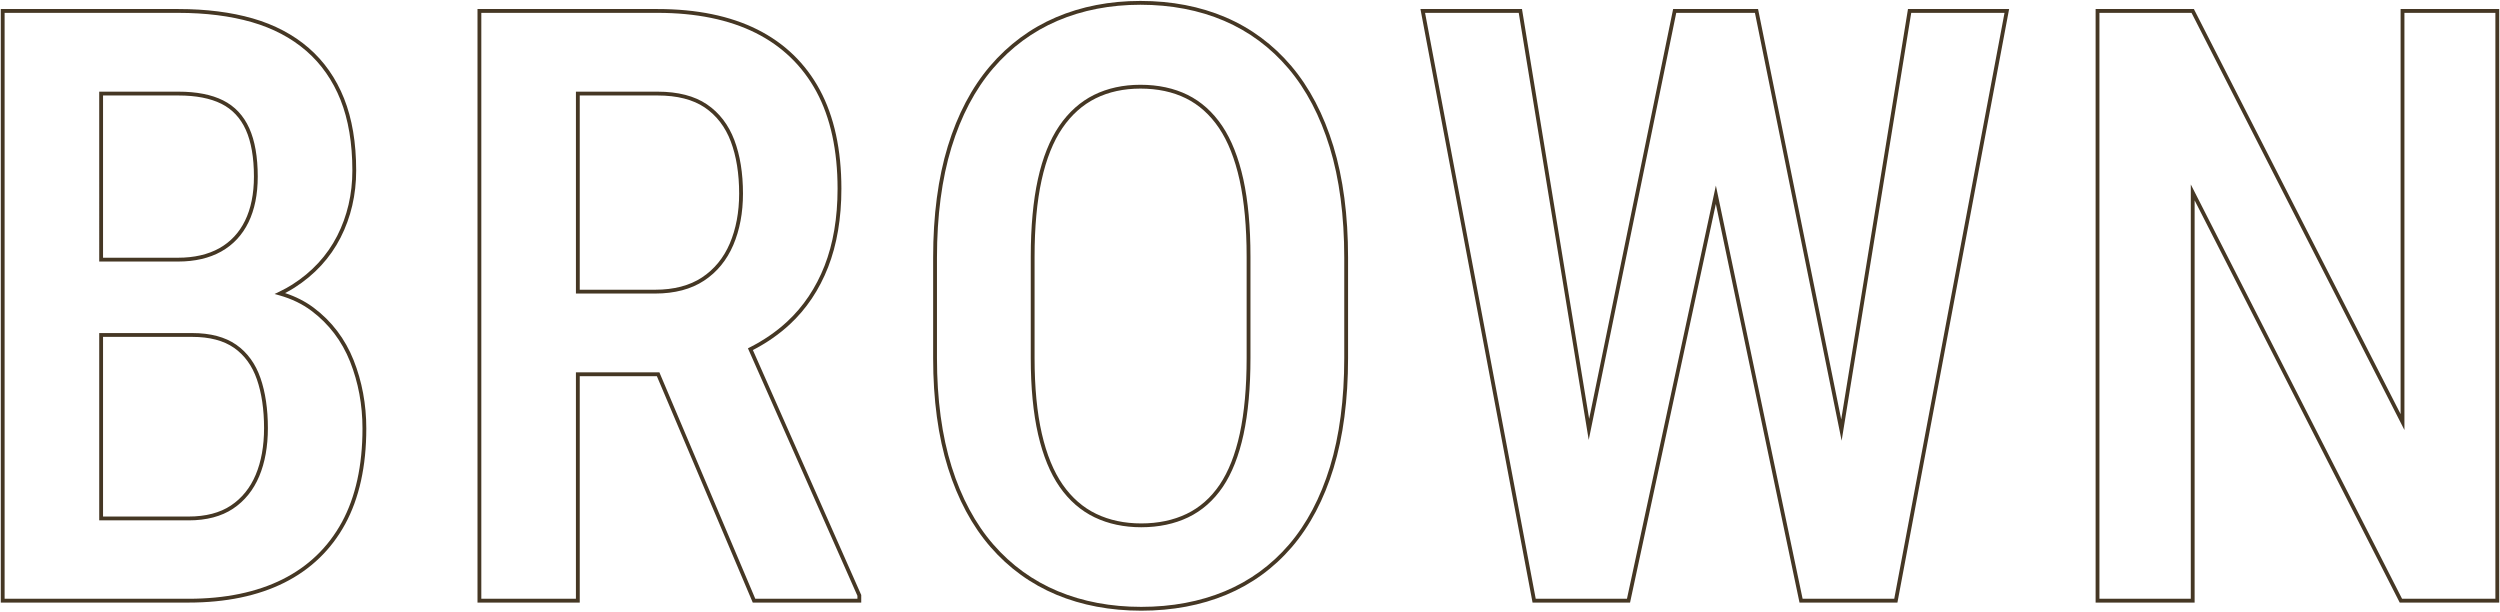
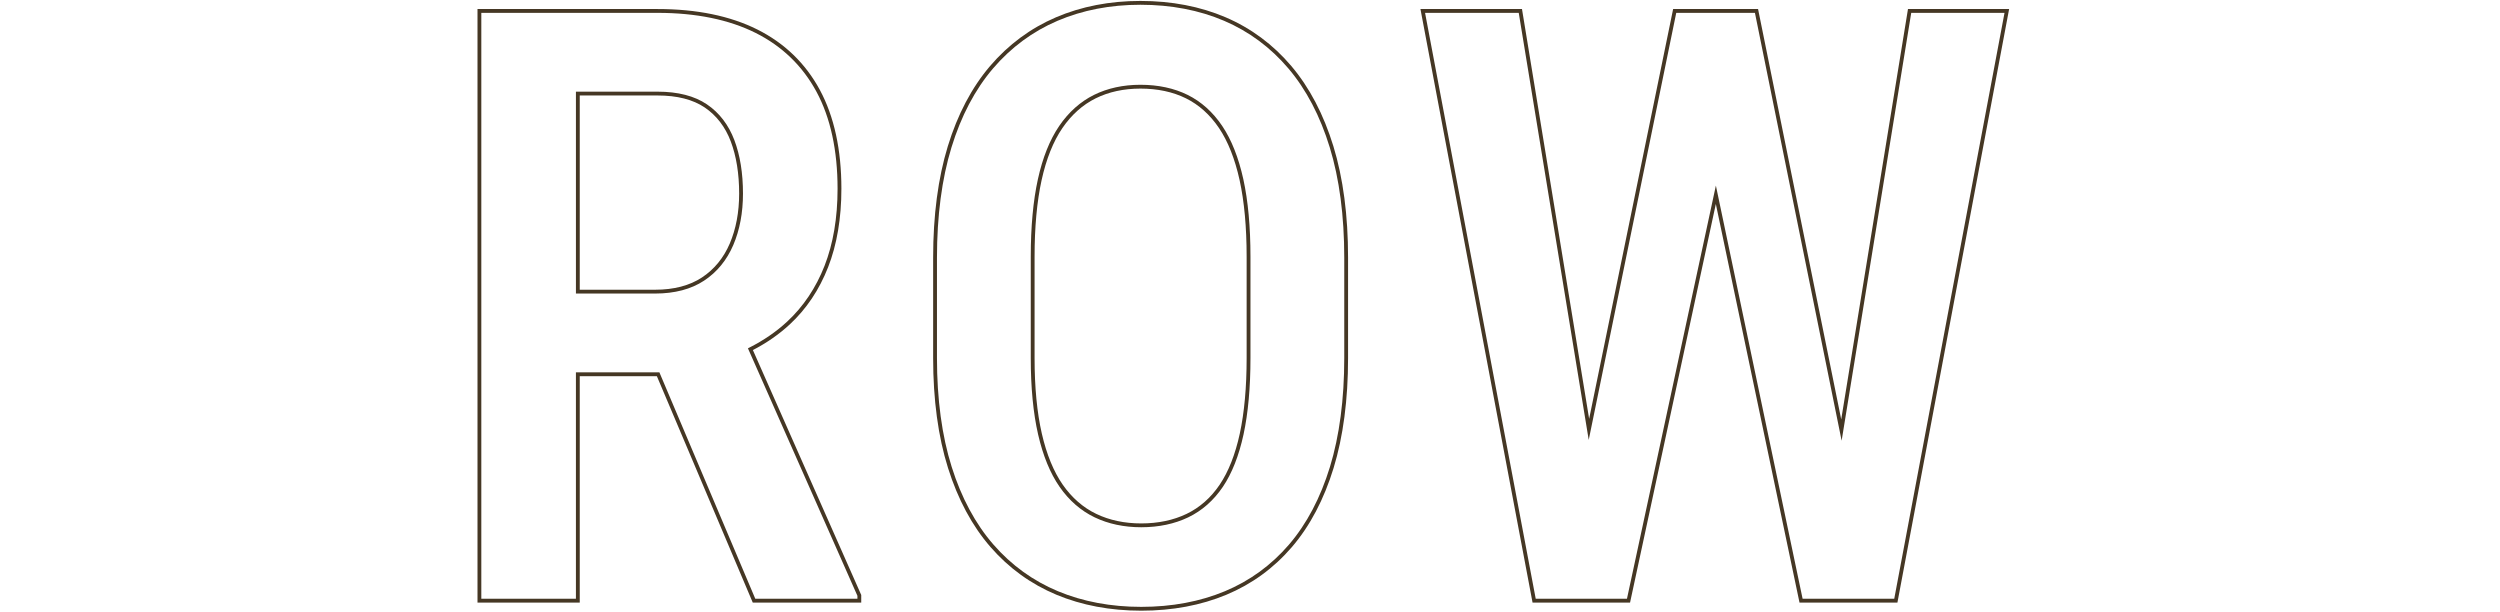
<svg xmlns="http://www.w3.org/2000/svg" id="_レイヤー_1" viewBox="0 0 654 160">
-   <path d="M49.341,157.637H.207V2.363h46.485c7.216,0,13.75.826,19.422,2.456,5.695,1.639,10.625,4.24,14.652,7.731,4.034,3.5,7.146,7.949,9.249,13.225,2.098,5.267,3.162,11.603,3.162,18.834,0,6.337-1.373,12.242-4.081,17.552-2.713,5.318-6.783,9.732-12.096,13.122-.745.474-1.544.933-2.422,1.388,2.807.921,5.32,2.206,7.485,3.829h0c4.714,3.535,8.228,8.153,10.443,13.726,2.203,5.546,3.319,11.561,3.319,17.879,0,9.855-1.856,18.261-5.517,24.98-3.673,6.736-9.04,11.904-15.951,15.36-6.89,3.444-15.307,5.191-25.017,5.191ZM1.207,156.637h48.135c9.554,0,17.82-1.711,24.569-5.086,6.725-3.362,11.947-8.391,15.52-14.944,3.58-6.571,5.395-14.815,5.395-24.502,0-6.191-1.093-12.082-3.249-17.51-2.146-5.398-5.549-9.871-10.113-13.294-2.373-1.779-5.188-3.138-8.368-4.036l-1.271-.36,1.191-.572c1.302-.625,2.43-1.244,3.447-1.893,5.161-3.292,9.112-7.576,11.743-12.733,2.635-5.167,3.972-10.919,3.972-17.097,0-7.104-1.04-13.316-3.09-18.464-2.044-5.125-5.064-9.445-8.976-12.839-3.917-3.396-8.719-5.928-14.273-7.526-5.582-1.604-12.024-2.417-19.146-2.417H1.207v153.273ZM49.341,136.127h-23.387v-48.998h24.34c4.742,0,8.618,1.028,11.518,3.057,2.901,2.032,5.031,4.967,6.332,8.723,1.284,3.71,1.935,8.114,1.935,13.09,0,4.779-.762,9.017-2.265,12.591h0c-1.514,3.608-3.821,6.464-6.858,8.487-3.036,2.024-6.943,3.051-11.614,3.051ZM26.955,135.127h22.387c4.47,0,8.191-.97,11.06-2.883,2.871-1.912,5.055-4.618,6.491-8.042h0c1.451-3.452,2.187-7.558,2.187-12.204,0-4.864-.632-9.158-1.88-12.763-1.23-3.553-3.235-6.321-5.96-8.23-2.729-1.908-6.411-2.876-10.944-2.876h-23.34v46.998ZM46.585,68.42h-20.631V23.979h20.737c4.719,0,8.645.767,11.667,2.277,3.058,1.529,5.364,3.981,6.854,7.289,1.47,3.266,2.216,7.523,2.216,12.654,0,4.649-.819,8.681-2.435,11.981-1.626,3.325-4.03,5.894-7.146,7.633-3.098,1.729-6.888,2.606-11.263,2.606ZM26.955,67.42h19.631c4.203,0,7.828-.834,10.776-2.479,2.935-1.638,5.2-4.061,6.735-7.199,1.548-3.163,2.333-7.046,2.333-11.542,0-4.988-.716-9.107-2.128-12.244-1.393-3.092-3.542-5.381-6.39-6.805-2.882-1.441-6.657-2.172-11.22-2.172h-19.737v42.441Z" style="fill:#453724;stroke-width:0px" />
  <path d="M225.302,157.637h-28.38l-25.087-59.23h-20.174v59.23h-26.748V2.363h47.121c10.203,0,18.977,1.8,26.077,5.35,7.125,3.564,12.635,8.894,16.376,15.839,3.73,6.929,5.622,15.618,5.622,25.826,0,7.723-1.17,14.629-3.478,20.526-2.313,5.907-5.689,10.941-10.033,14.965-2.8,2.593-6.041,4.848-9.642,6.709l28.345,64.075v1.983ZM197.584,156.637h26.718v-.772l-28.643-64.749.424-.214c3.687-1.859,6.996-4.136,9.836-6.767h0c4.232-3.919,7.523-8.83,9.781-14.596,2.263-5.78,3.409-12.563,3.409-20.161,0-10.041-1.852-18.57-5.503-25.352-3.641-6.761-9.005-11.949-15.942-15.419-6.96-3.479-15.584-5.244-25.63-5.244h-46.121v153.273h24.748v-59.23h21.836l25.087,59.23ZM171.4,76.791h-20.738V23.979h21.373c5.305,0,9.642,1.116,12.89,3.316,3.252,2.206,5.667,5.352,7.181,9.351,1.498,3.959,2.258,8.671,2.258,14.004,0,4.985-.852,9.508-2.53,13.441-1.694,3.962-4.27,7.103-7.655,9.333-3.386,2.234-7.685,3.367-12.777,3.367ZM151.662,75.791h19.738c4.894,0,9.007-1.077,12.227-3.202,3.22-2.121,5.671-5.112,7.286-8.891,1.626-3.809,2.45-8.199,2.45-13.049,0-5.212-.738-9.805-2.193-13.65-1.438-3.803-3.729-6.789-6.806-8.876-3.08-2.087-7.229-3.145-12.329-3.145h-20.373v50.812Z" style="fill:#453724;stroke-width:0px" />
  <path d="M298.543,159.756c-8.081,0-15.543-1.403-22.179-4.171-6.646-2.772-12.447-6.97-17.243-12.478-4.793-5.501-8.534-12.46-11.119-20.681-2.582-8.2-3.892-17.876-3.892-28.759v-26.277c0-11.017,1.291-20.815,3.836-29.125,2.551-8.325,6.273-15.391,11.065-21,4.798-5.613,10.6-9.901,17.243-12.743,6.638-2.839,14.065-4.278,22.076-4.278,8.149,0,15.648,1.439,22.288,4.278,6.646,2.844,12.43,7.132,17.19,12.745h0c4.756,5.608,8.46,12.674,11.011,20.998,2.545,8.31,3.836,18.108,3.836,29.125v26.277c0,10.874-1.273,20.549-3.783,28.755-2.517,8.223-6.187,15.182-10.906,20.682-4.728,5.509-10.495,9.708-17.141,12.48-6.637,2.768-14.134,4.171-22.284,4.171ZM298.332,1.244c-7.875,0-15.17,1.412-21.684,4.198-6.5,2.78-12.179,6.978-16.876,12.474-4.702,5.504-8.358,12.449-10.868,20.643-2.517,8.215-3.793,17.915-3.793,28.832v26.277c0,10.781,1.294,20.355,3.845,28.458,2.544,8.09,6.218,14.928,10.92,20.325,4.694,5.391,10.372,9.498,16.874,12.21,6.514,2.717,13.846,4.095,21.794,4.095,8.018,0,15.386-1.378,21.899-4.095,6.5-2.711,12.142-6.818,16.766-12.207,4.631-5.396,8.233-12.233,10.709-20.324,2.482-8.11,3.74-17.687,3.74-28.462v-26.277c0-10.917-1.276-20.617-3.793-28.832-2.51-8.194-6.149-15.14-10.817-20.645-4.659-5.493-10.319-9.689-16.82-12.472-6.516-2.786-13.882-4.198-21.896-4.198ZM298.543,137.928c-4.505,0-8.606-.872-12.19-2.592-3.593-1.725-6.67-4.4-9.146-7.952-2.463-3.533-4.36-8.155-5.64-13.737-1.274-5.556-1.92-12.277-1.92-19.979v-26.489c0-7.845.628-14.672,1.866-20.292,1.242-5.649,3.121-10.343,5.585-13.95,2.476-3.622,5.534-6.351,9.092-8.111,3.551-1.757,7.636-2.648,12.142-2.648,4.646,0,8.803.892,12.354,2.648,3.558,1.761,6.599,4.49,9.041,8.114,2.425,3.604,4.285,8.297,5.53,13.947,1.238,5.633,1.866,12.46,1.866,20.292v26.489c0,7.695-.61,14.415-1.813,19.973-1.21,5.583-3.035,10.205-5.425,13.737-2.408,3.555-5.451,6.232-9.045,7.958-3.585,1.72-7.722,2.592-12.296,2.592ZM298.332,23.177c-4.351,0-8.286.856-11.698,2.545-3.402,1.684-6.332,4.301-8.709,7.779-2.392,3.501-4.221,8.077-5.435,13.601-1.223,5.55-1.843,12.305-1.843,20.077v26.489c0,7.626.638,14.273,1.895,19.756,1.251,5.456,3.097,9.96,5.485,13.388,2.377,3.409,5.324,5.974,8.76,7.622,3.447,1.655,7.403,2.494,11.757,2.494,4.423,0,8.414-.839,11.863-2.494,3.432-1.647,6.342-4.21,8.649-7.616,2.317-3.426,4.093-7.931,5.276-13.388,1.188-5.489,1.79-12.138,1.79-19.762v-26.489c0-7.76-.62-14.515-1.843-20.077-1.218-5.526-3.029-10.104-5.384-13.604-2.343-3.478-5.255-6.095-8.654-7.776-3.412-1.688-7.419-2.545-11.91-2.545Z" style="fill:#453724;stroke-width:0px" />
  <path d="M496.365,157.637h-25.614l-.083-.397-21.805-103.88-22.44,104.277h-25.506l-.077-.407L371.588,2.363h26.564l.068.419,17.499,106.788L437.69,2.363h22.22l21.754,107.358L499.128,2.363h26.457l-.111.593-29.109,154.681ZM471.563,156.637h23.972L524.38,3.363h-24.402l-18.207,111.925L459.091,3.363h-20.585l-22.896,111.723L397.303,3.363h-24.508l28.949,153.273h23.869l23.261-108.088,22.688,108.088Z" style="fill:#453724;stroke-width:0px" />
-   <path d="M653.793,157.637h-26.025l-.139-.272-53.516-104.951v105.224h-25.9V2.363h25.707l.139.272,53.939,105.693V2.363h25.795v155.273ZM628.381,156.637h24.412V3.363h-23.795v109.126L573.307,3.363h-24.094v153.273h23.9V48.251l55.268,108.386Z" style="fill:#453724;stroke-width:0px" />
</svg>